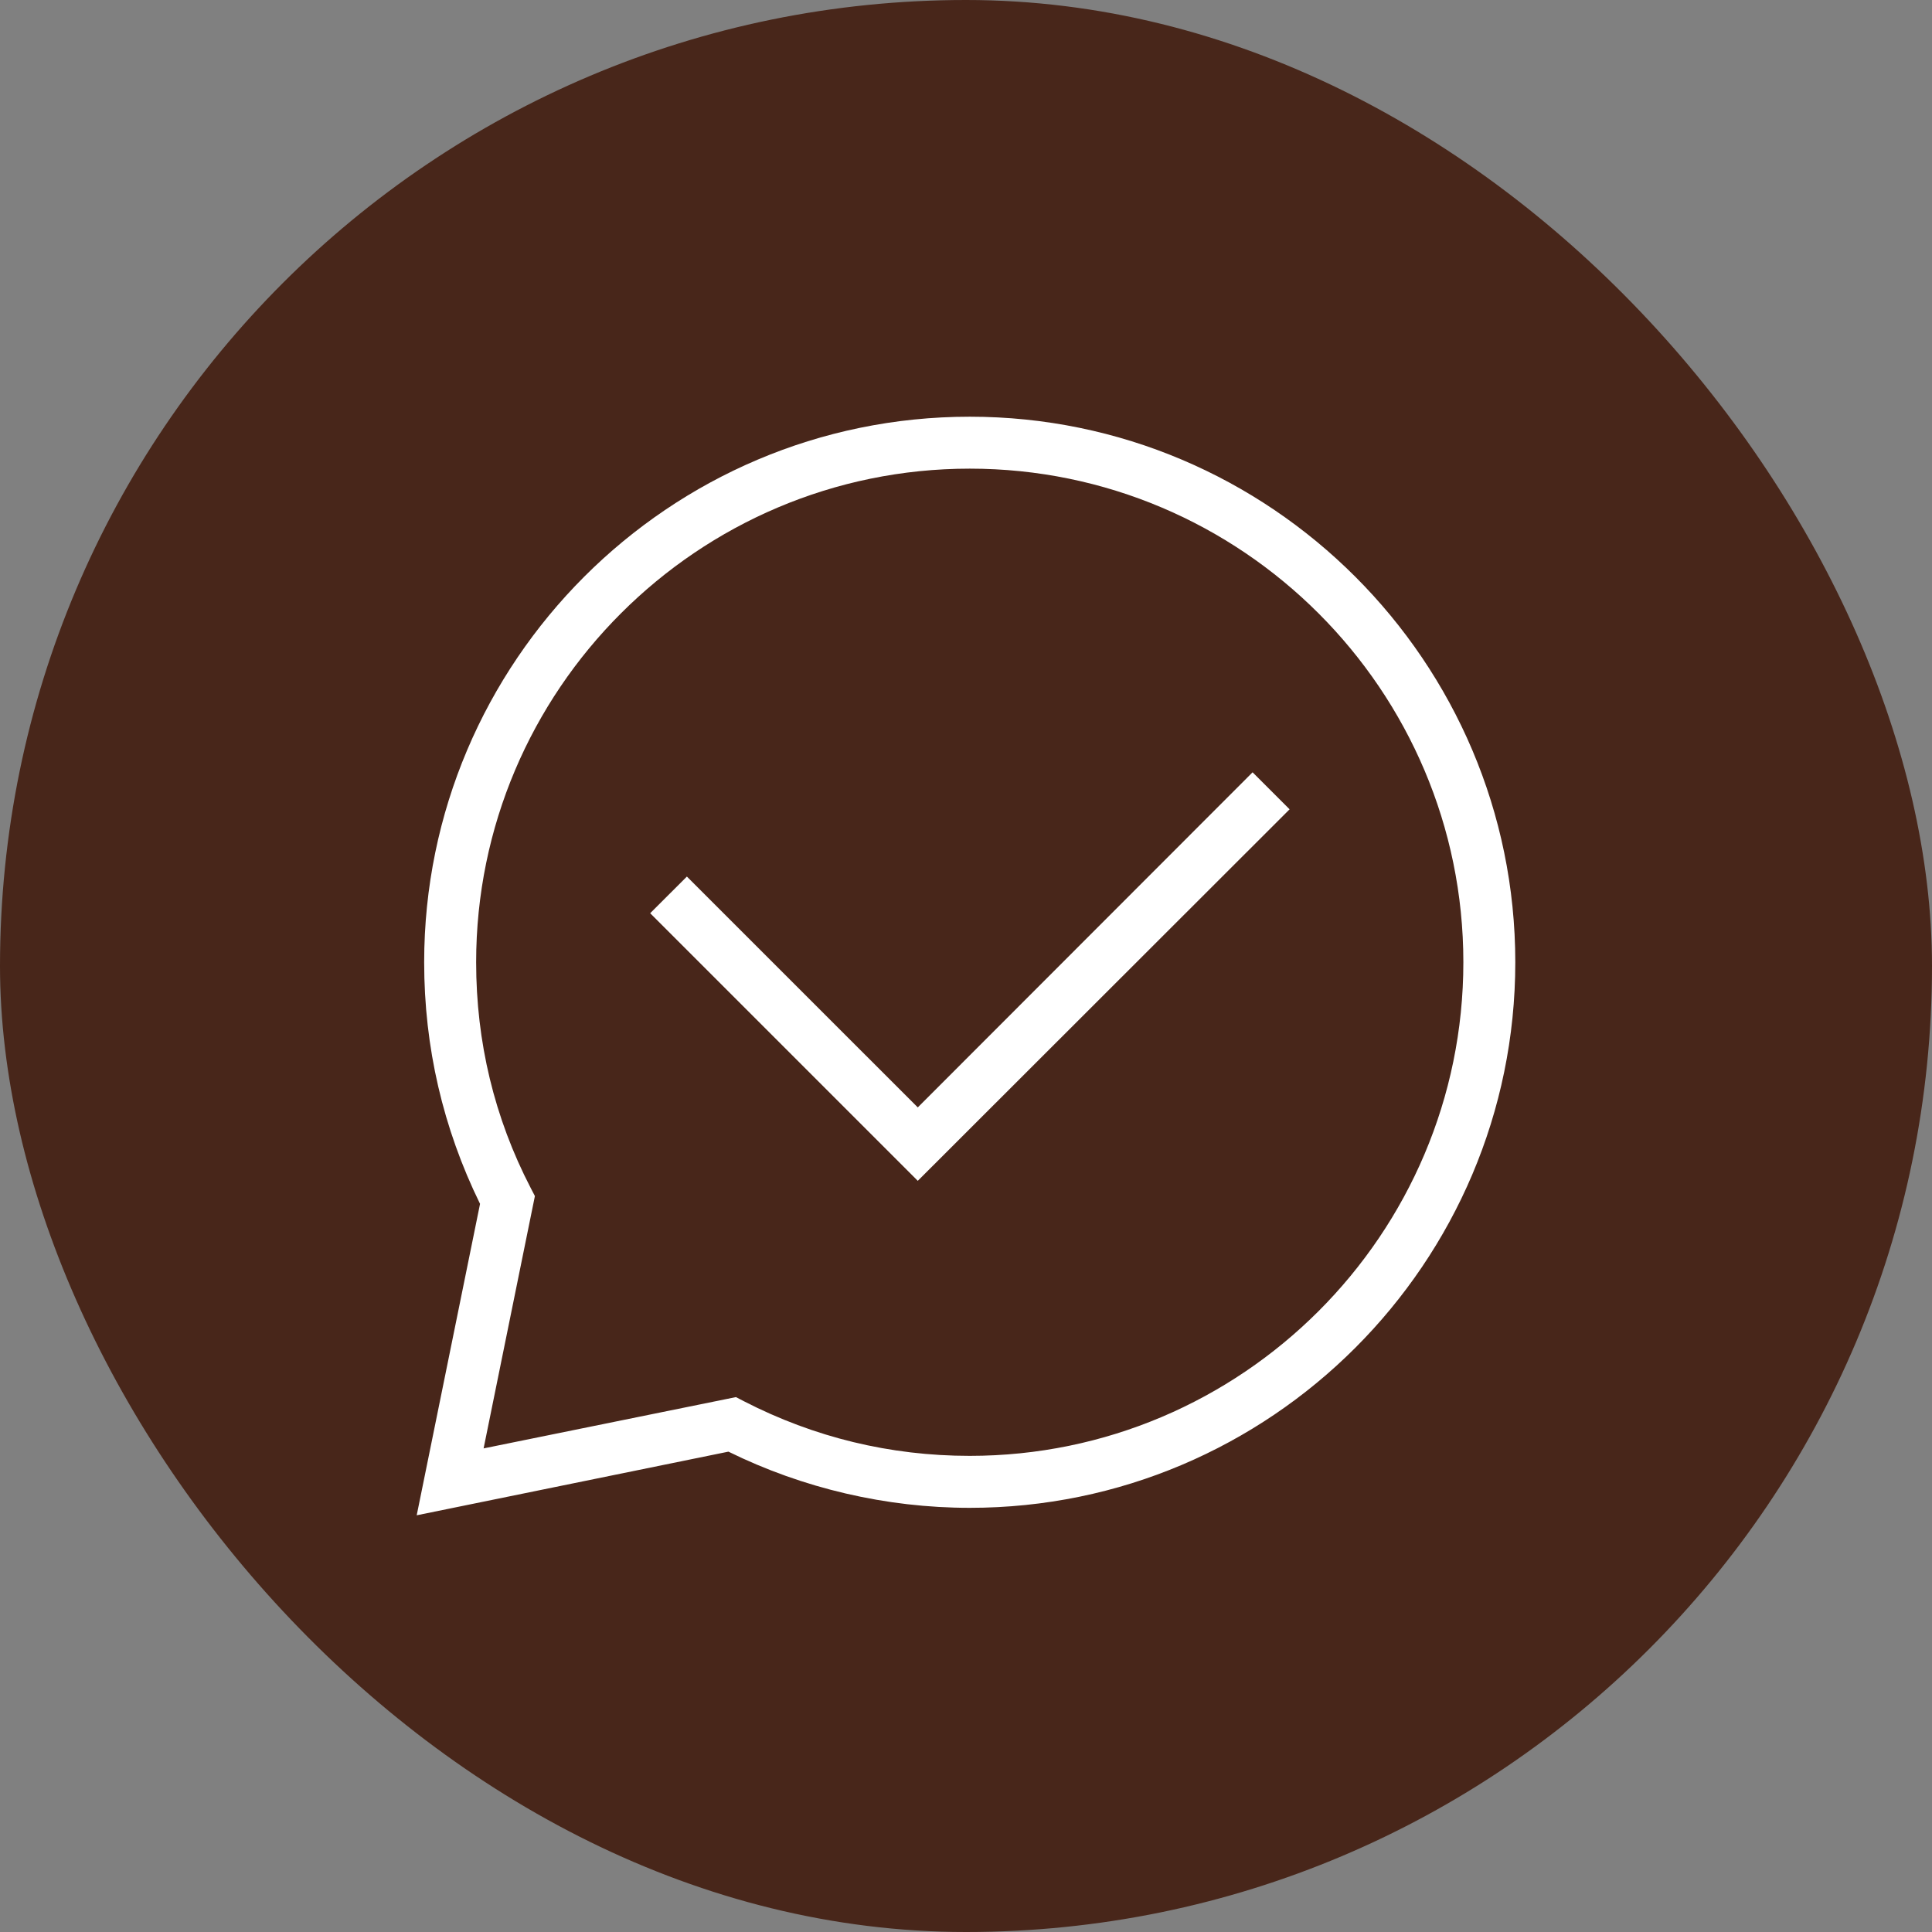
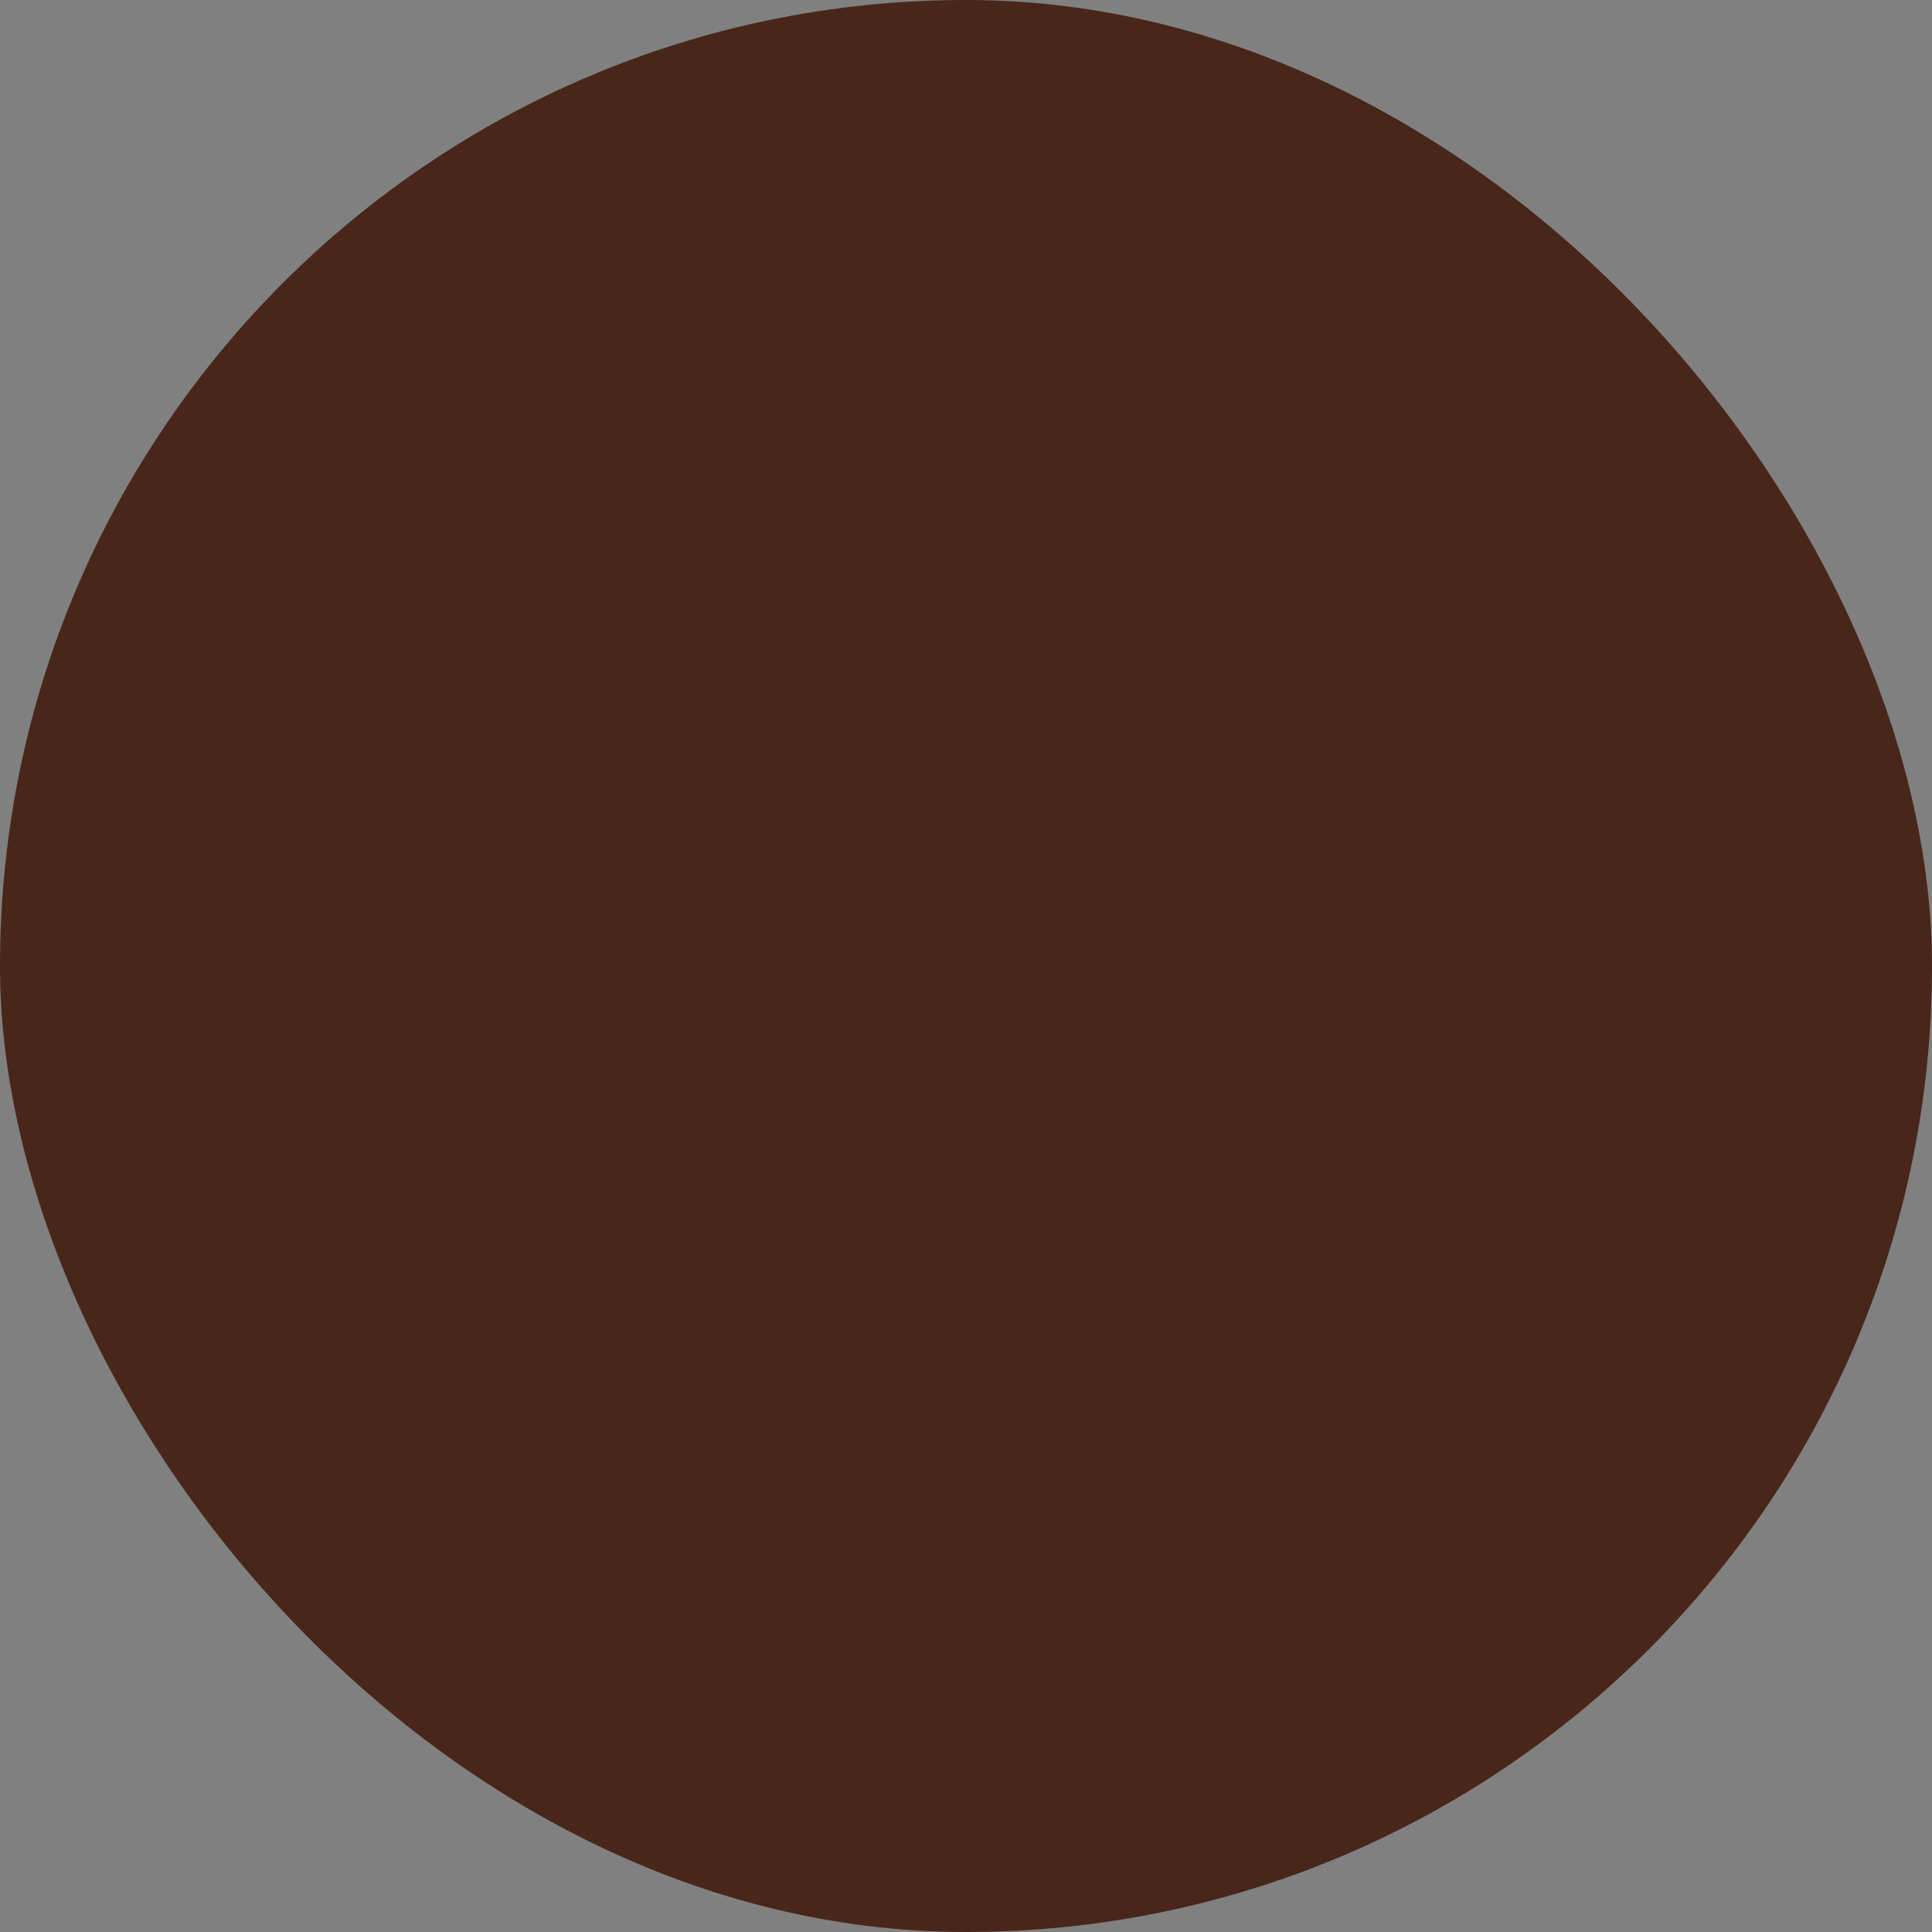
<svg xmlns="http://www.w3.org/2000/svg" width="51" height="51" viewBox="0 0 51 51" fill="none">
  <rect x="0" y="0" width="51" height="51" fill="#808080" stroke="none" />
  <rect width="51" height="51" rx="25.5" fill="#48261A" />
  <g clip-path="url(#clip0_1471_6514)">
    <path d="M24.227 31.171L17.163 24.107L18.132 23.139L24.227 29.233L33.065 20.387L34.042 21.364L24.227 31.171Z" fill="white" />
-     <path d="M11 40L12.672 31.779C11.694 29.782 11.197 27.639 11.197 25.401C11.197 17.464 17.661 11 25.599 11C33.537 11 40 17.464 40 25.401C40 33.339 33.537 39.803 25.599 39.803C23.396 39.803 21.193 39.288 19.229 38.32L11 40ZM19.427 36.88L19.641 36.991C21.492 37.943 23.498 38.431 25.599 38.431C32.782 38.431 38.629 32.585 38.629 25.401C38.629 18.218 32.782 12.371 25.599 12.371C18.415 12.371 12.569 18.218 12.569 25.401C12.569 27.502 13.049 29.508 14.009 31.359L14.12 31.573L12.766 38.234L19.427 36.88Z" fill="white" />
  </g>
  <defs>
    <clipPath id="clip0_1471_6514">
-       <rect width="29" height="29" fill="white" transform="translate(11 11)" />
-     </clipPath>
+       </clipPath>
  </defs>
</svg>